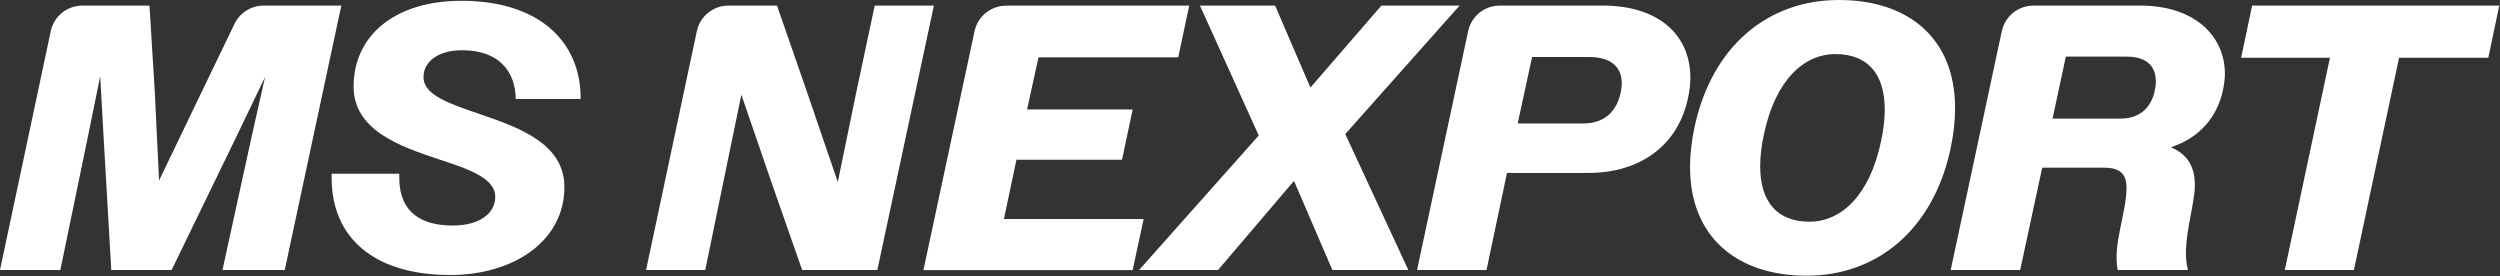
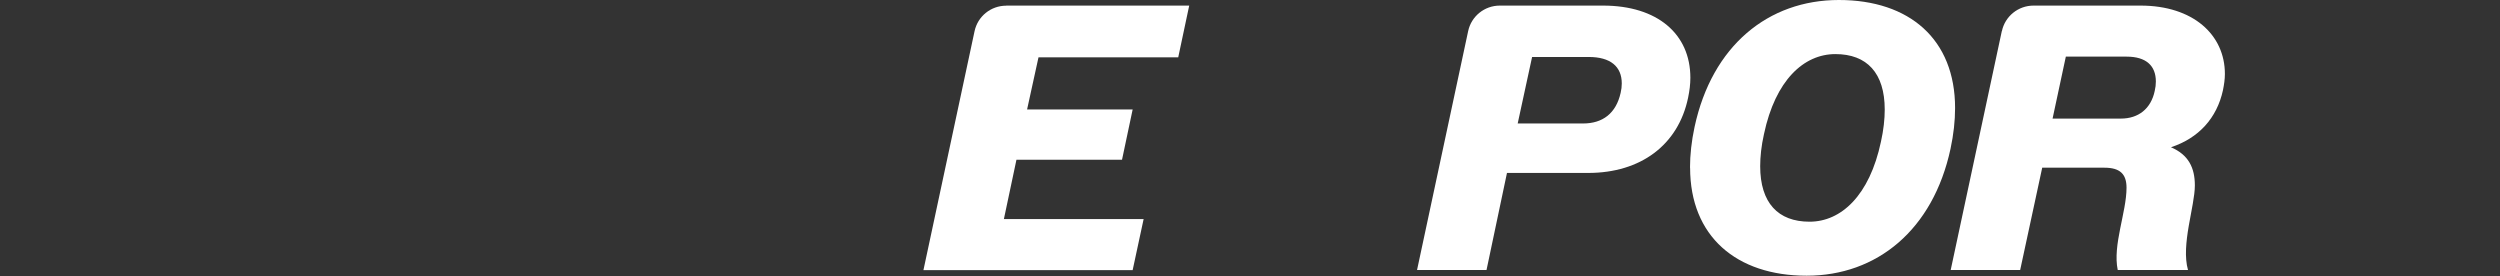
<svg xmlns="http://www.w3.org/2000/svg" width="416" height="46" viewBox="0 0 416 46" fill="none">
  <rect x="0" y="0" width="416" height="46" fill="#333333" stroke="none" />
-   <path d="M13.694 0.931H24.874L25.766 15.457L26.467 30.042L33.483 15.457L39.022 3.97C39.913 2.109 41.813 0.931 43.874 0.931H56.793L47.381 44.932H37.019L41.828 22.932L44.108 12.811L39.241 22.932L28.557 44.932H18.517L17.245 22.932L16.675 12.68L14.586 22.932L10.04 44.932H0L8.447 5.177C8.973 2.705 11.166 0.931 13.723 0.931H13.694Z" fill="white" />
-   <path d="M55.185 29.606V28.908H66.439V29.606C66.439 34.259 68.909 37.531 75.339 37.531C79.768 37.531 82.413 35.524 82.413 32.747C82.413 29.664 78.058 28.152 73.059 26.523C66.483 24.328 58.839 21.681 58.839 14.396C58.839 5.904 65.723 0.131 76.786 0.131C89.618 0.131 96.618 6.849 96.618 16.344V16.475H85.818C85.76 11.822 82.968 8.361 76.918 8.361C72.811 8.361 70.473 10.31 70.473 12.825C70.473 15.908 74.959 17.29 80.016 19.049C86.461 21.245 93.915 23.949 93.915 31.118C93.915 40.294 85.204 45.761 74.959 45.761C62.128 45.761 55.185 39.48 55.185 29.606Z" fill="white" />
-   <path d="M121.215 0.931H129.297L134.354 15.515L139.411 30.29L142.451 15.515L145.549 0.931H155.399L145.987 44.932H133.477L128.42 30.479L123.364 15.763L120.324 30.479L117.357 44.932H107.507L115.954 5.177C116.48 2.705 118.672 0.931 121.23 0.931H121.215Z" fill="white" />
  <path d="M167.442 0.931H197.885L196.058 9.539H172.806L170.906 18.22H188.473L186.704 26.581H169.137L167.047 36.455H190.299L188.473 44.947H153.66L162.166 5.191C162.692 2.719 164.884 0.945 167.427 0.945L167.442 0.931Z" fill="white" />
-   <path d="M209.459 22.553L199.668 0.931H212.178L218.053 14.57L229.862 0.931H242.869L223.855 22.306L234.348 44.932H221.707L215.32 30.1L202.678 44.932H189.539L209.445 22.553H209.459Z" fill="white" />
  <path d="M244.301 5.177C244.827 2.705 247.02 0.931 249.563 0.931H266.75C275.782 0.931 281.277 5.642 281.277 12.942C281.277 14.003 281.145 15.079 280.897 16.272C279.26 24.124 273.005 28.777 264.28 28.777H250.761L247.356 44.932H235.795L244.301 5.177ZM254.941 9.481L252.544 20.547H263.417C266.706 20.547 268.913 18.846 269.673 15.457C269.804 14.89 269.863 14.396 269.863 13.887C269.863 11.051 267.963 9.481 264.367 9.481H254.955H254.941Z" fill="white" />
  <path d="M281.218 27.905C281.218 25.767 281.467 23.499 281.978 21.114C284.887 7.605 294.24 0 305.99 0C317.741 0 325.326 6.544 325.326 17.973C325.326 20.111 325.077 22.379 324.566 24.764C321.657 38.273 312.304 45.878 300.627 45.878C288.949 45.878 281.233 39.334 281.233 27.905H281.218ZM312.991 23.571C313.429 21.623 313.619 19.805 313.619 18.235C313.619 12.142 310.652 9.001 305.406 9.001C300.159 9.001 295.424 13.334 293.524 22.321C293.085 24.269 292.895 26.087 292.895 27.657C292.895 33.75 295.862 36.891 301.109 36.891C306.356 36.891 311.091 32.558 312.991 23.571Z" fill="white" />
  <path d="M333.115 5.177C333.642 2.705 335.834 0.931 338.377 0.931H356.192C364.917 0.931 370.222 5.773 370.222 12.302C370.222 13.189 370.091 14.061 369.901 15.007C368.892 19.66 365.853 22.99 361.249 24.502C364.157 25.753 365.224 27.89 365.224 30.857C365.224 34.317 362.886 40.73 364.084 44.932H352.392C351.515 40.788 353.854 35.321 353.854 31.235C353.854 28.966 352.772 27.905 350.185 27.905H339.824L336.155 44.932H324.595L333.101 5.177H333.115ZM343.755 9.423L341.548 19.733H352.918C355.827 19.733 357.917 18.104 358.545 15.137C358.677 14.57 358.735 14.076 358.735 13.567C358.735 10.921 357.098 9.423 353.868 9.423H343.755Z" fill="white" />
-   <path d="M387.716 9.612H372.926L374.753 0.931H415.879L414.052 9.612H399.204L391.692 44.932H380.19L387.702 9.612H387.716Z" fill="white" />
</svg>